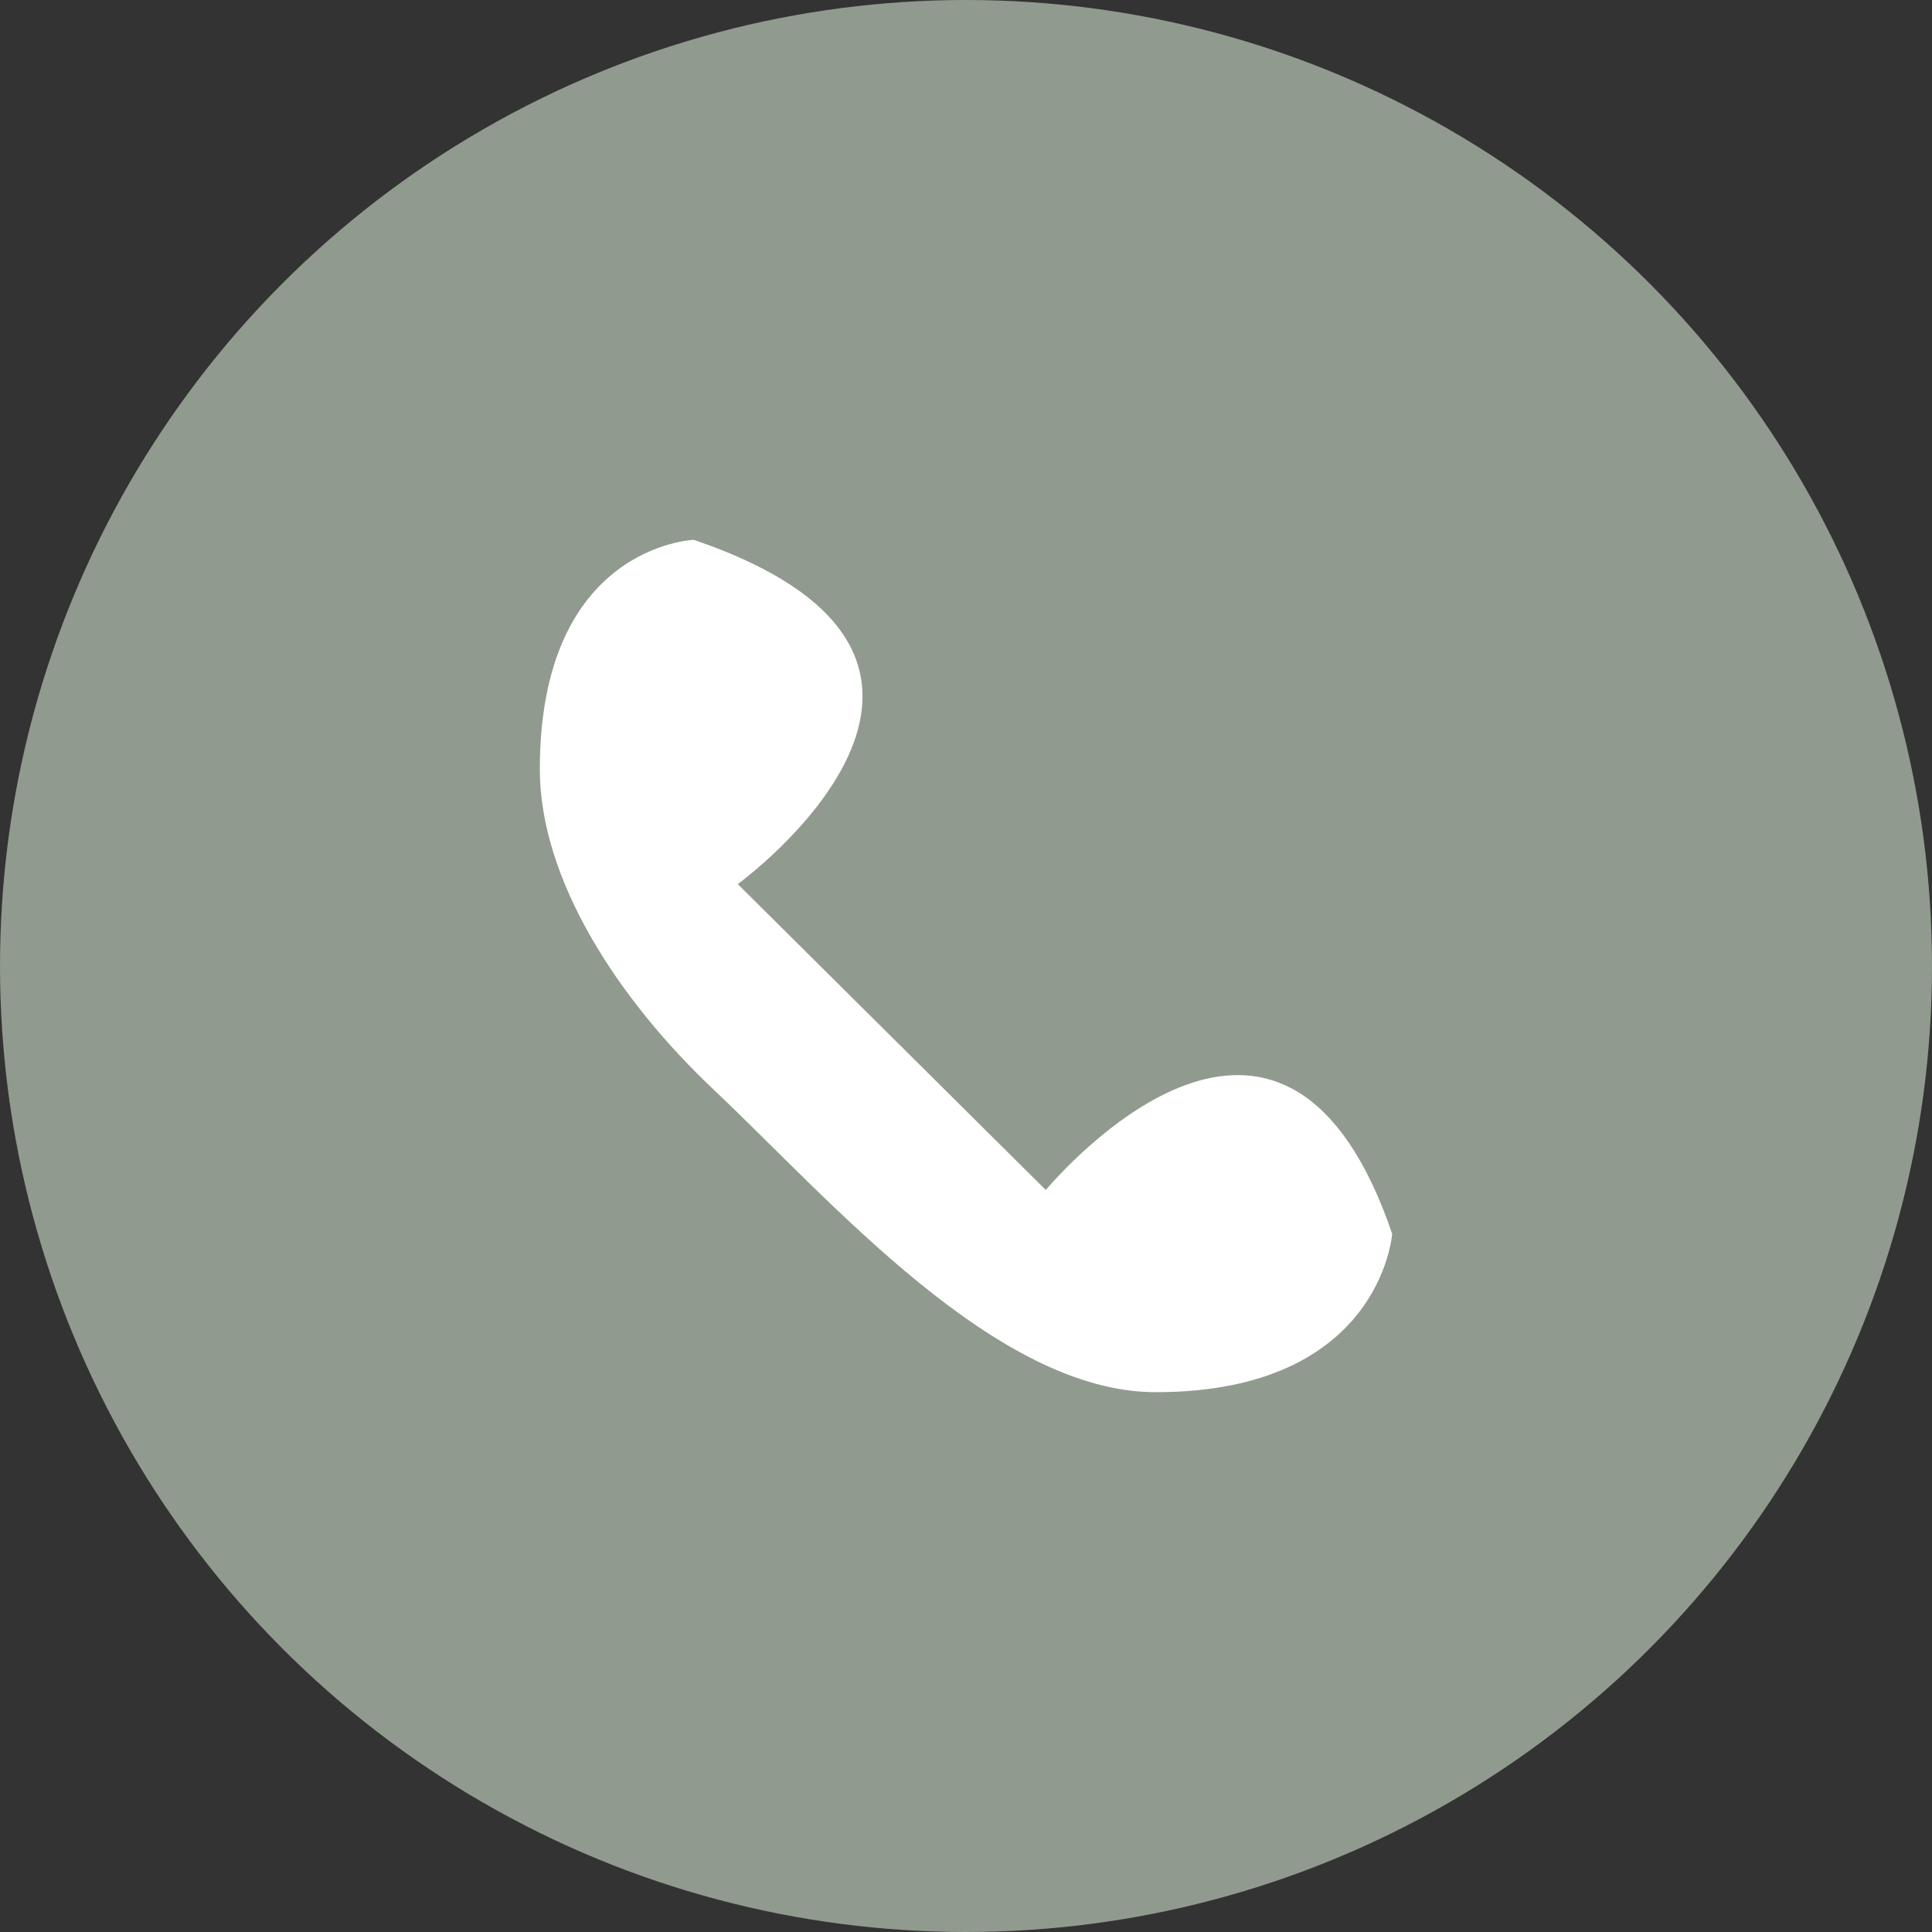
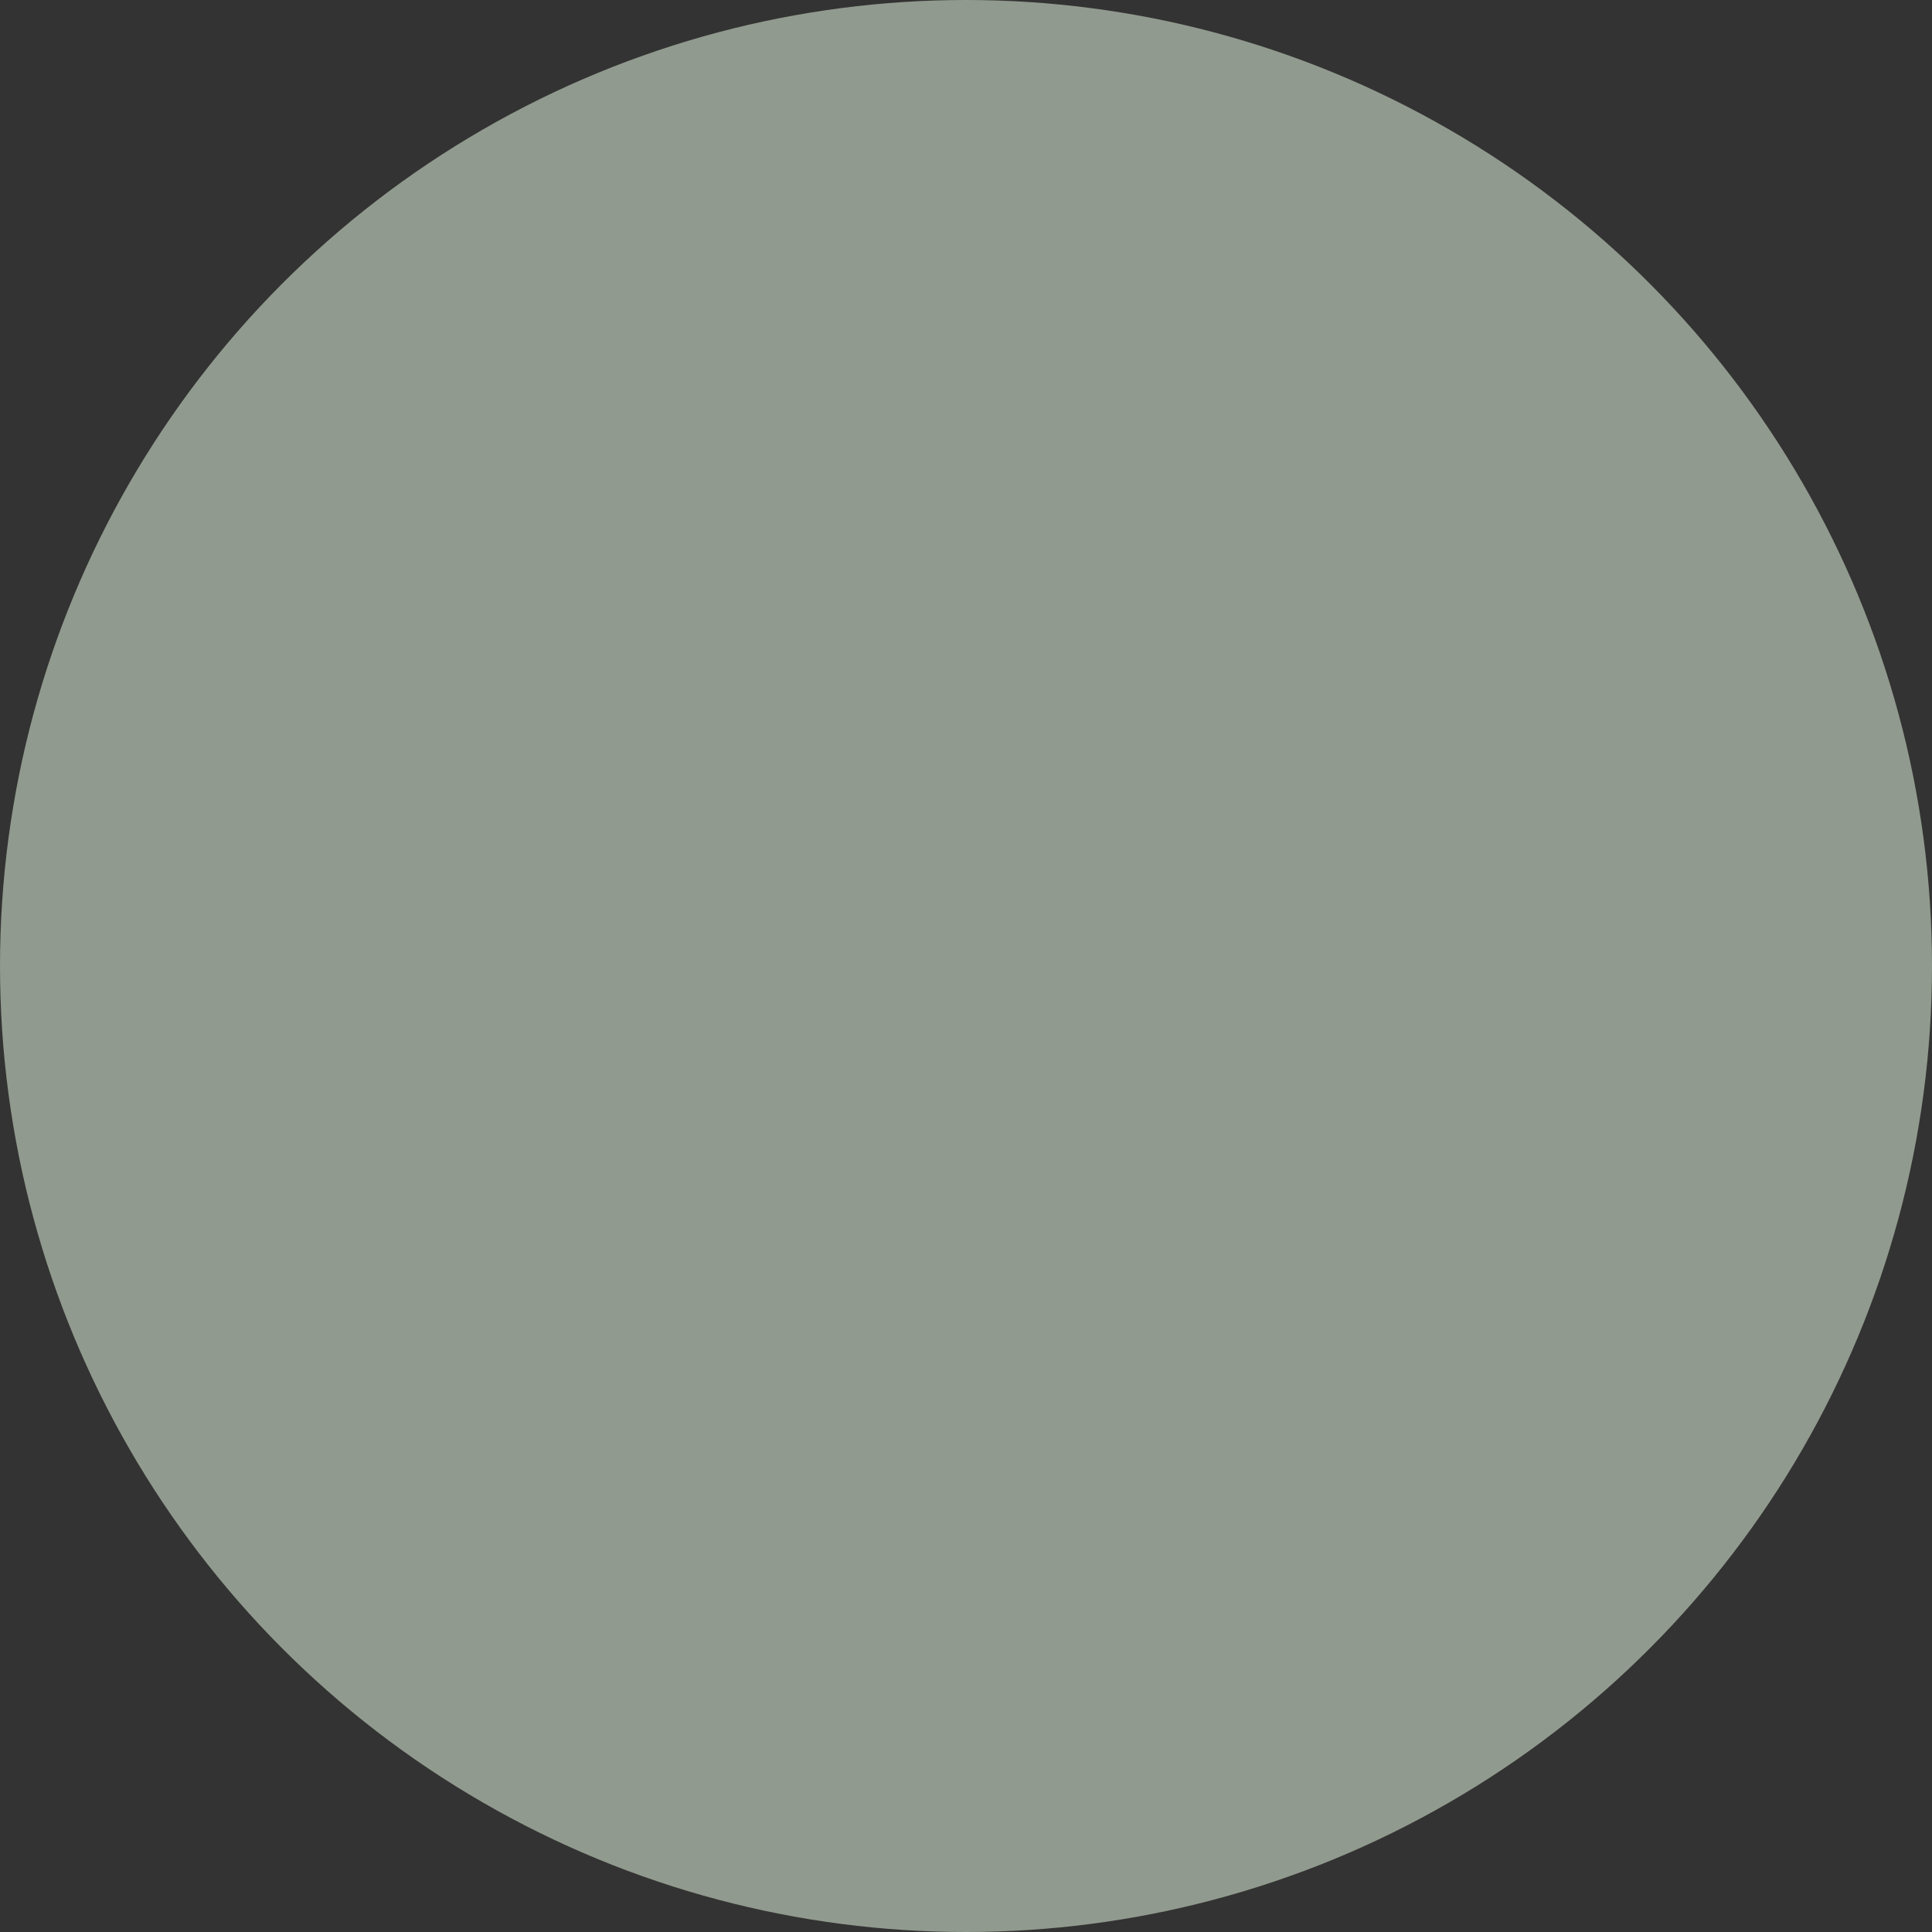
<svg xmlns="http://www.w3.org/2000/svg" width="68" height="68" viewBox="0 0 68 68" fill="none">
  <rect x="0" y="0" width="68" height="68" fill="#333333" stroke="none" />
  <circle cx="34" cy="34" r="34" fill="#919A8E" />
-   <path d="M25.967 31.117L36.807 41.883C37.968 40.538 45.323 32.653 49 43.423C49 43.423 48.613 49 40.677 49C35.065 49 29.258 42.27 25.193 38.423C21.71 35.153 19 30.923 19 27.077C19 19.193 24.42 19 24.42 19C36.807 23.23 25.968 31.117 25.968 31.117" fill="white" />
</svg>